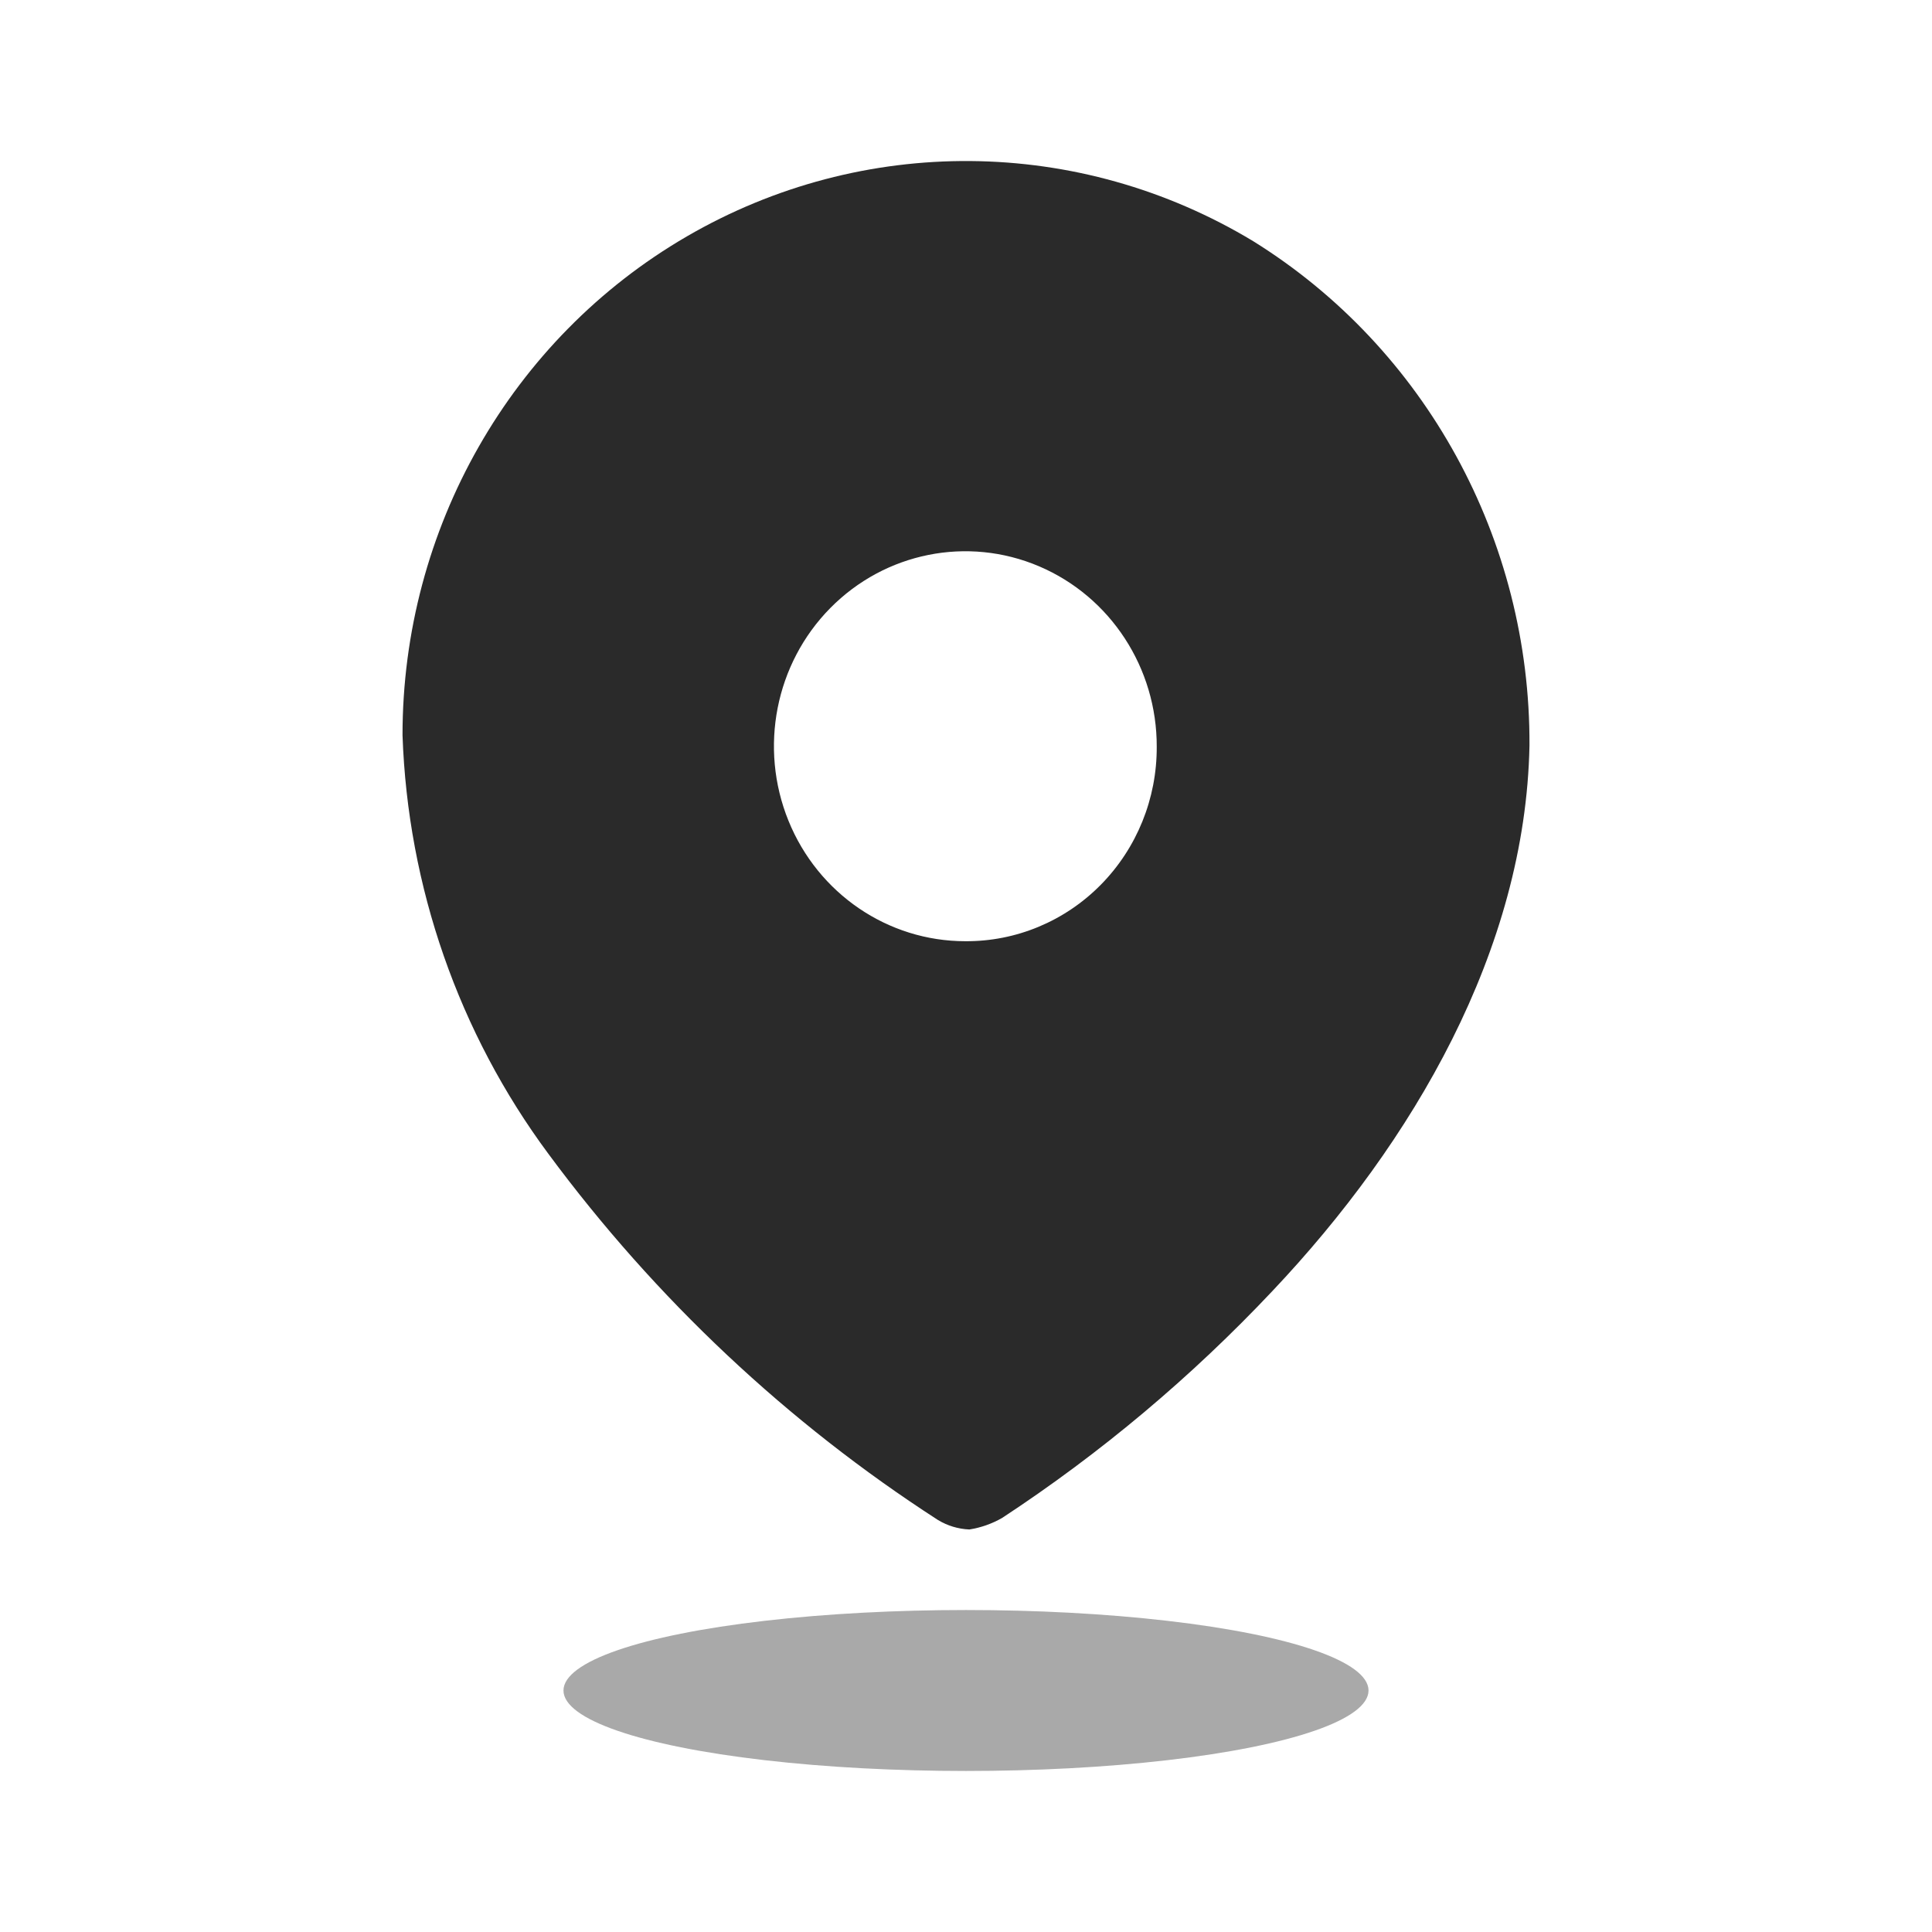
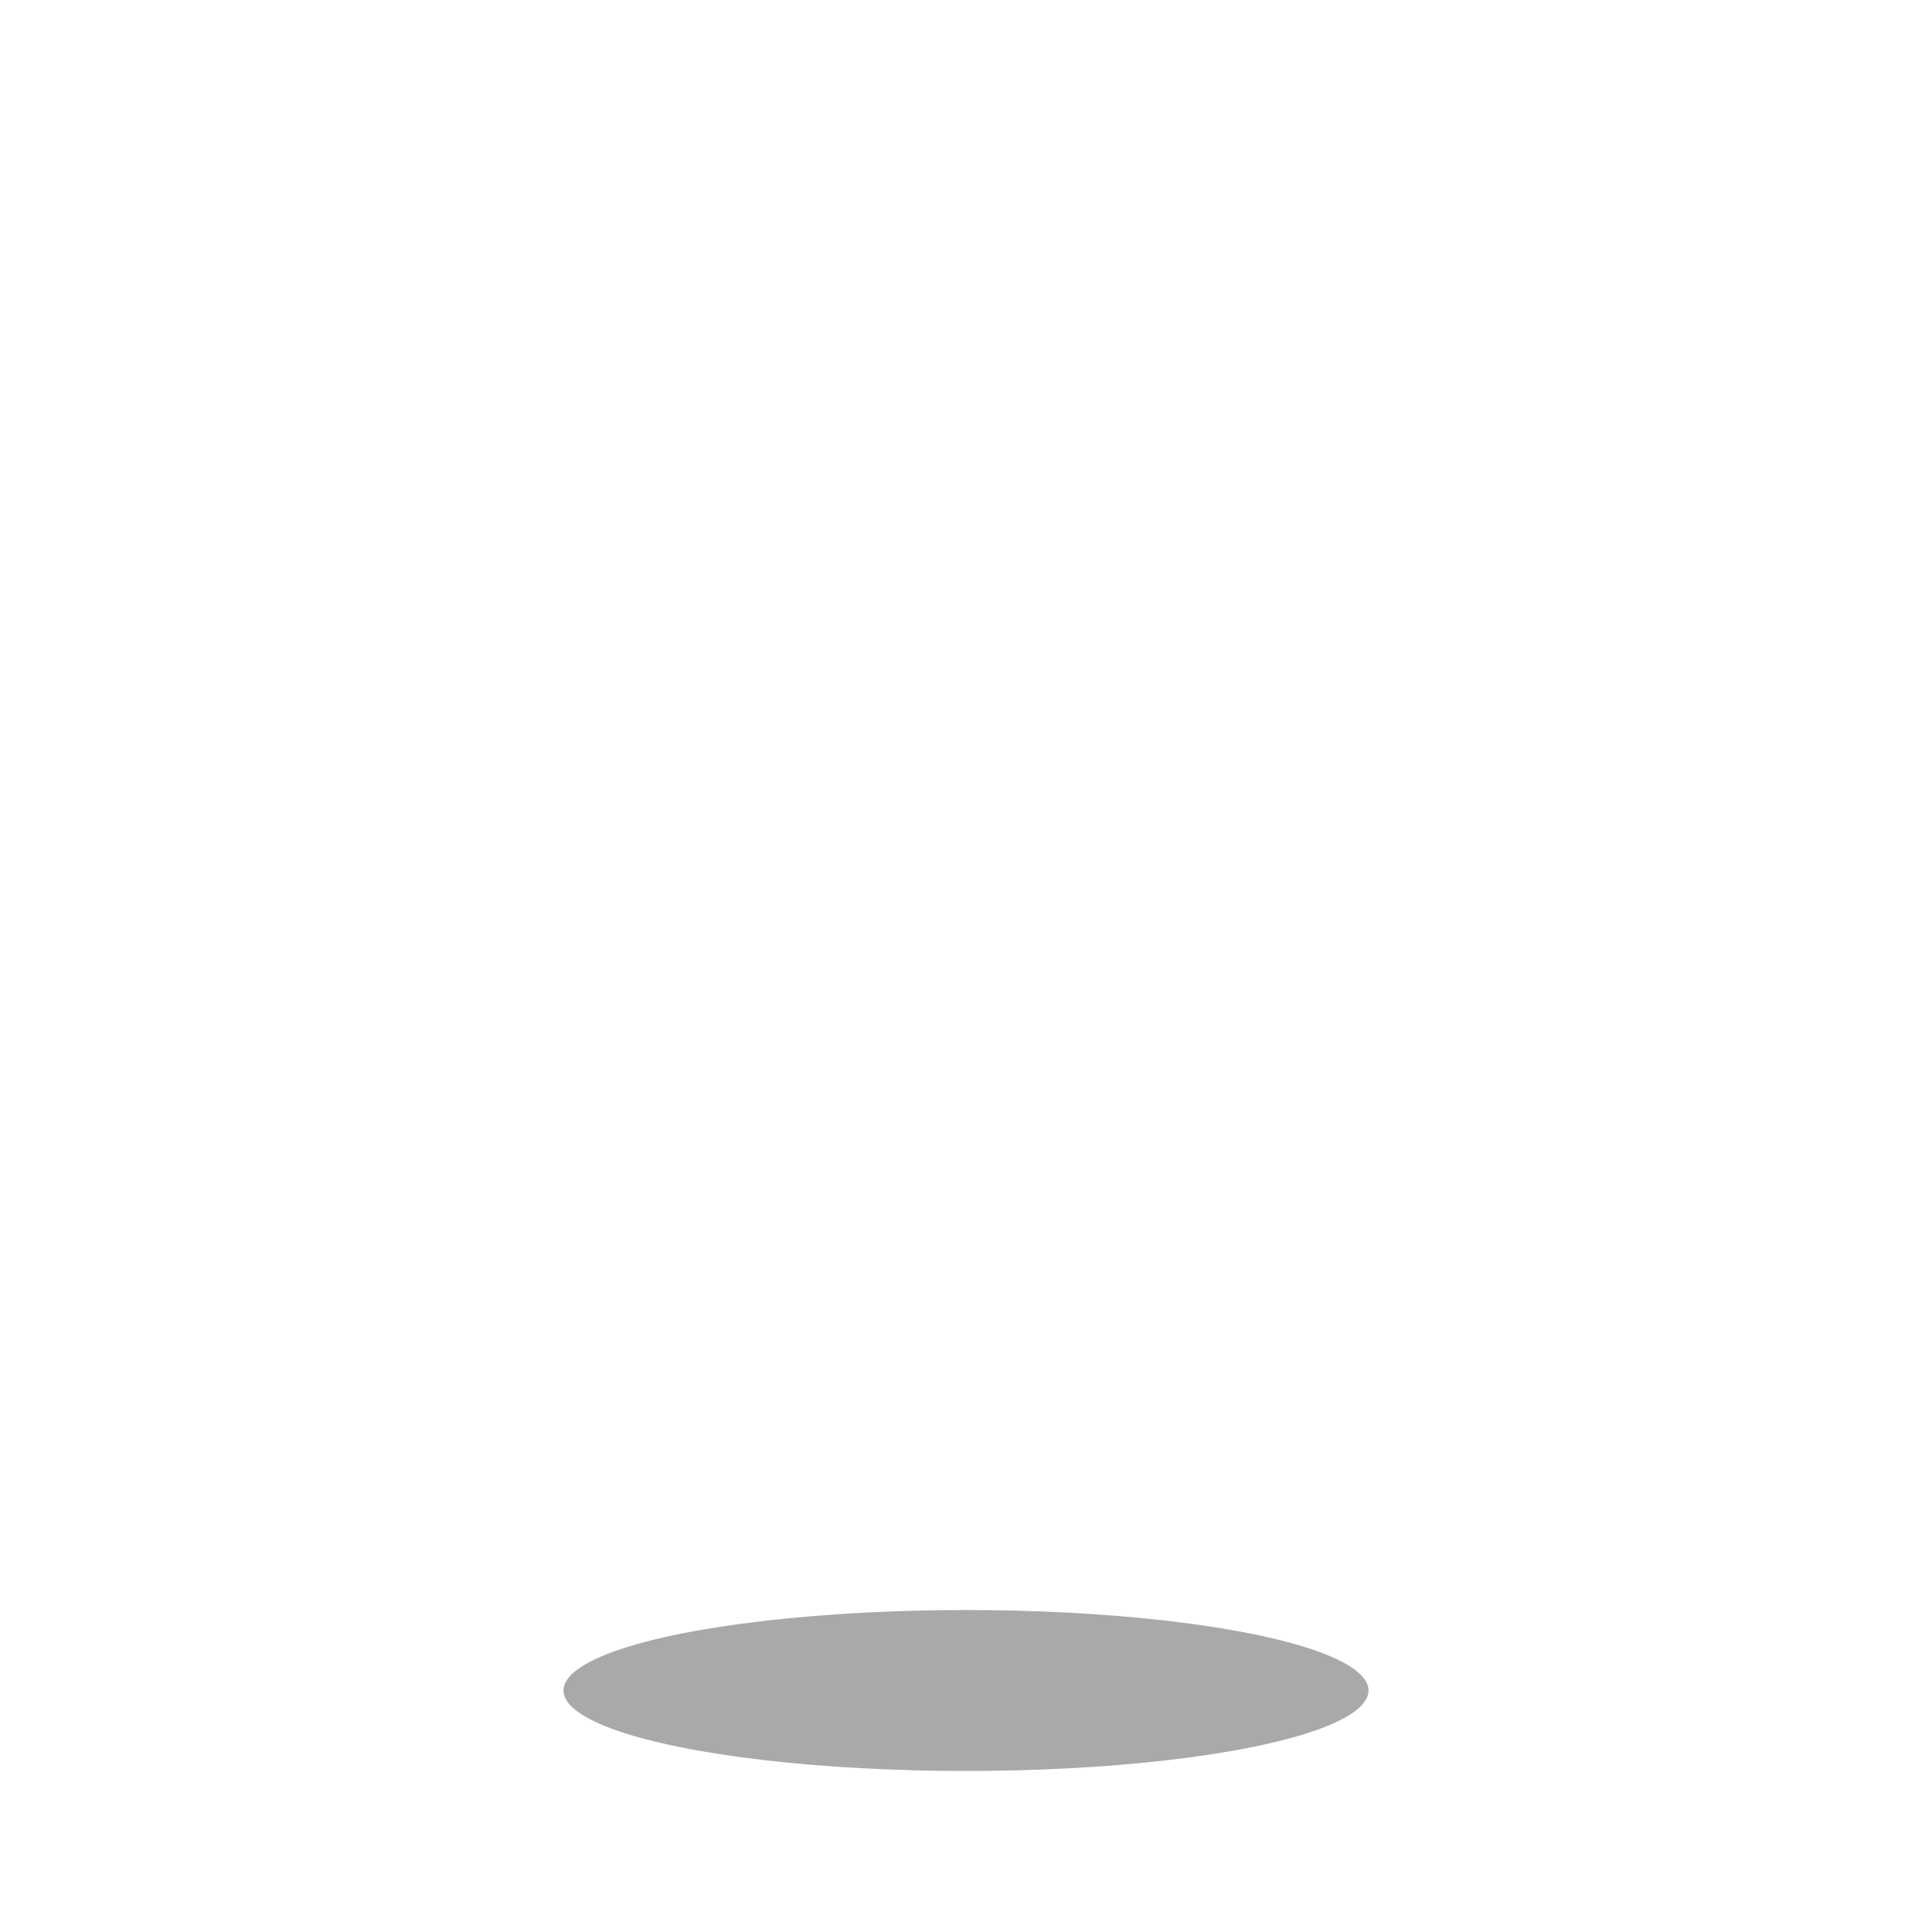
<svg xmlns="http://www.w3.org/2000/svg" width="29" height="29" viewBox="0 0 29 29" fill="none">
-   <path fill-rule="evenodd" clip-rule="evenodd" d="M10.309 3.549C12.949 2.015 16.194 2.042 18.809 3.619C21.399 5.228 22.973 8.101 22.958 11.191C22.898 14.261 21.21 17.146 19.101 19.377C17.883 20.67 16.521 21.814 15.042 22.785C14.89 22.872 14.723 22.931 14.55 22.958C14.384 22.951 14.221 22.902 14.078 22.815C11.82 21.357 9.84 19.495 8.232 17.32C6.886 15.505 6.121 13.311 6.042 11.037C6.04 7.942 7.669 5.083 10.309 3.549ZM11.835 12.319C12.279 13.414 13.327 14.128 14.49 14.128C15.252 14.133 15.984 13.828 16.524 13.28C17.064 12.732 17.366 11.988 17.363 11.211C17.367 10.027 16.67 8.957 15.596 8.5C14.523 8.044 13.286 8.292 12.462 9.128C11.638 9.964 11.391 11.224 11.835 12.319Z" fill="#2A2A2A" />
  <ellipse opacity="0.4" cx="14.5" cy="25.375" rx="6.042" ry="1.208" fill="#2A2A2A" />
</svg>